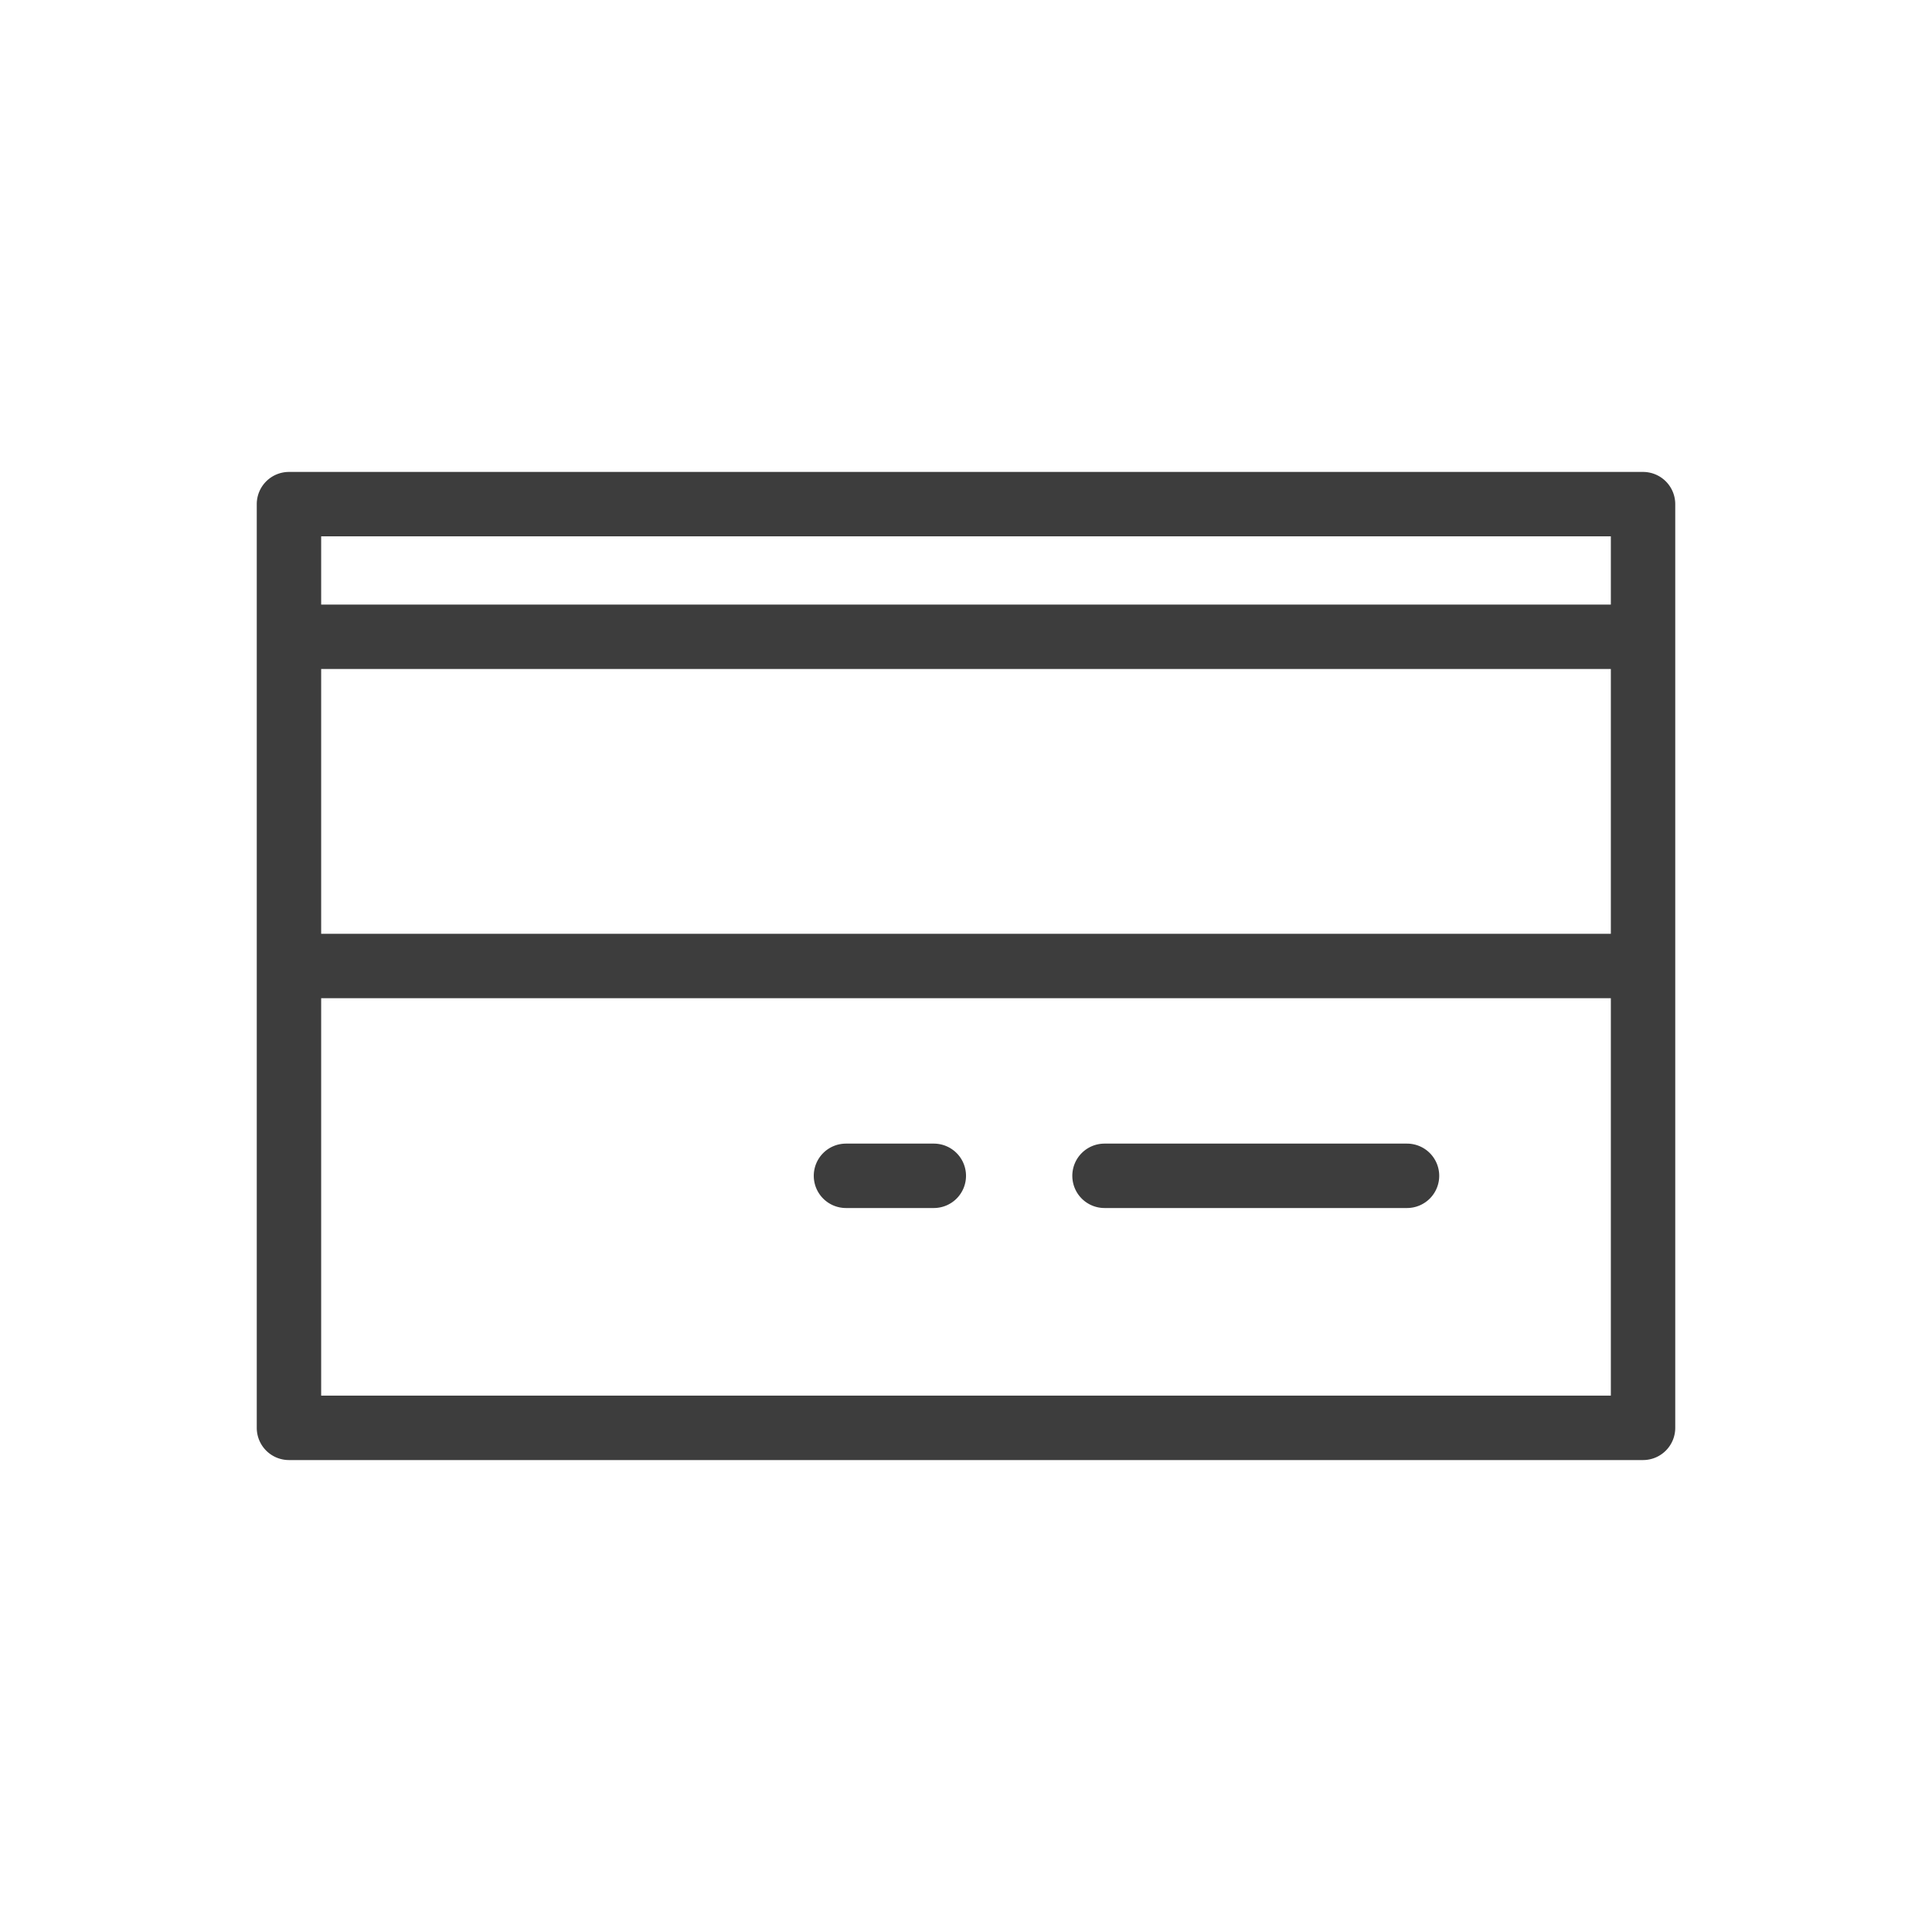
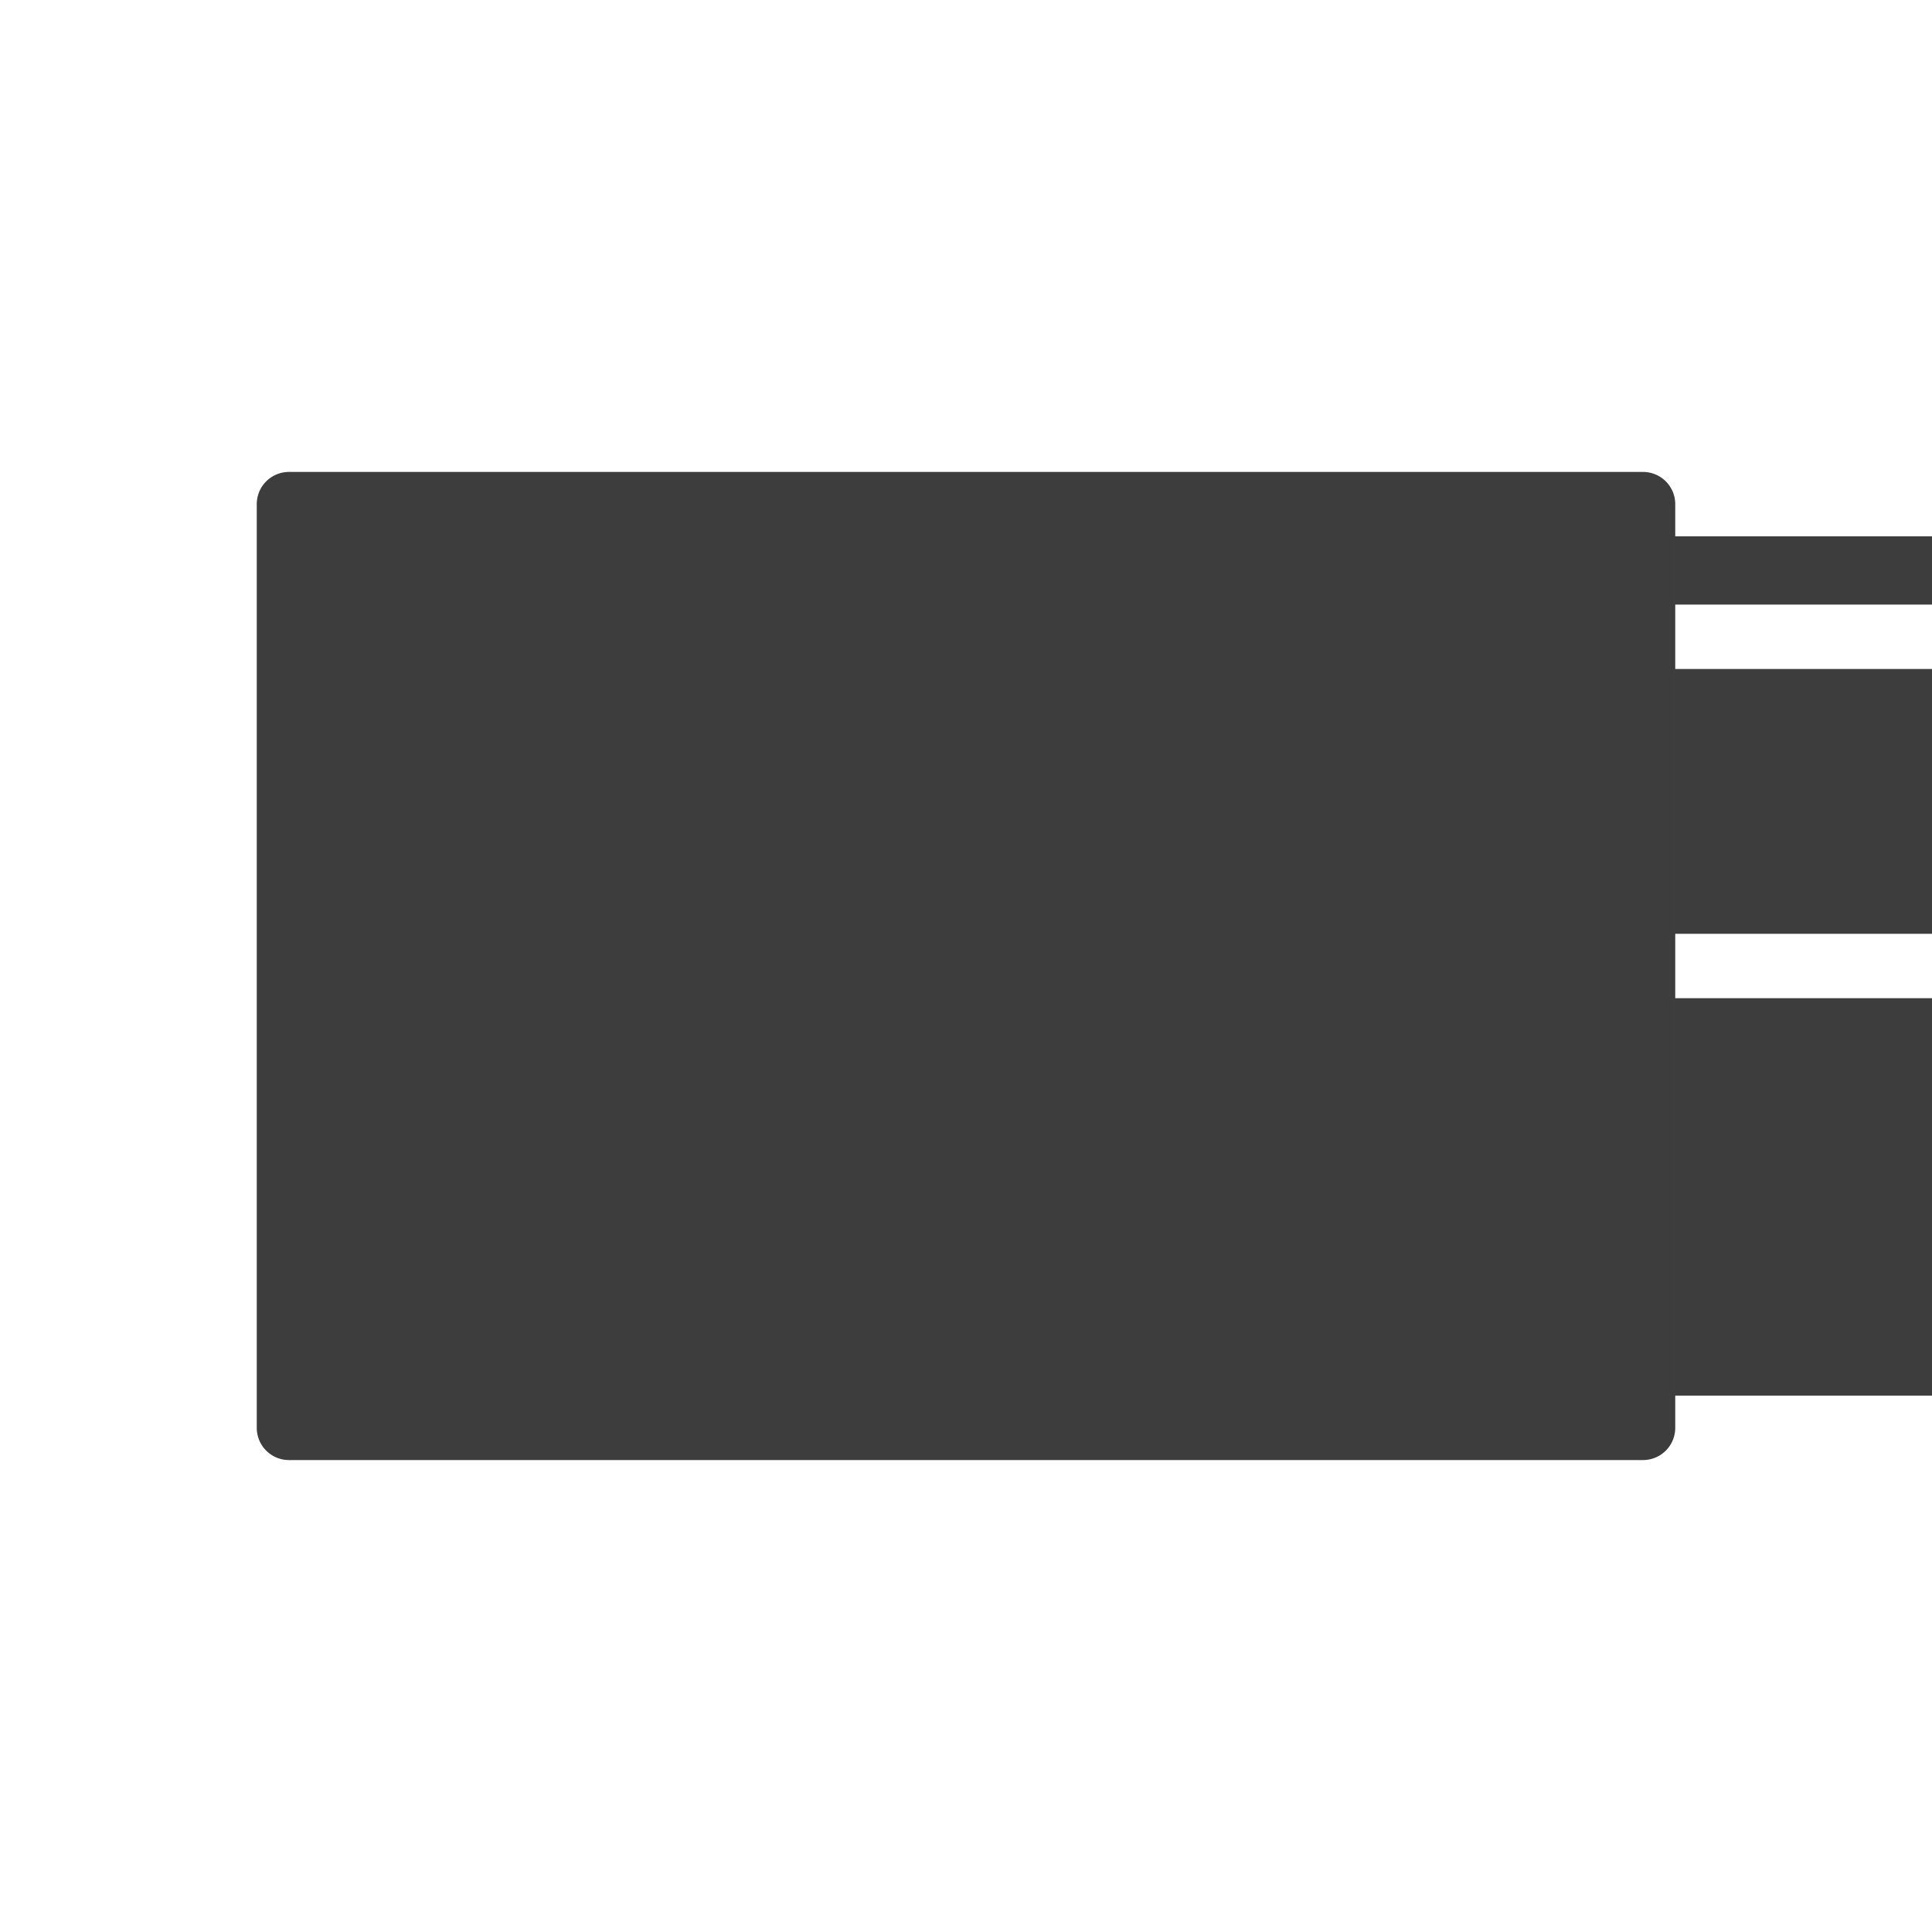
<svg xmlns="http://www.w3.org/2000/svg" width="800px" height="800px" viewBox="0 0 281.25 281.25" id="svg2" version="1.1" xml:space="preserve">
  <defs id="defs4" />
  <g id="layer1" transform="translate(6111.106,-4296.999)">
-     <path d="m -6069.04,4365.701 a 4.688,4.688 0 0 0 -4.688,4.688 v 19.314 115.155 a 4.688,4.688 0 0 0 4.688,4.688 h 197.119 a 4.688,4.688 0 0 0 4.688,-4.688 v -115.155 -19.314 a 4.688,4.688 0 0 0 -4.688,-4.688 z m 4.688,9.375 h 187.744 v 9.939 h -187.744 z m 0,19.314 h 187.744 v 38.546 h -187.744 z m 0,47.921 h 187.744 v 57.859 h -187.744 z m 76.399,21.169 a 4.688,4.688 0 0 0 -4.688,4.688 4.688,4.688 0 0 0 4.688,4.688 h 12.786 a 4.688,4.688 0 0 0 4.688,-4.688 4.688,4.688 0 0 0 -4.688,-4.688 z m 37.637,0 a 4.688,4.688 0 0 0 -4.688,4.688 4.688,4.688 0 0 0 4.688,4.688 h 44.035 a 4.688,4.688 0 0 0 4.688,-4.688 4.688,4.688 0 0 0 -4.688,-4.688 z" id="rect6722" style="color:#000000;fill:#3d3d3d;fill-opacity:1;fill-rule:evenodd;stroke-linecap:round;stroke-linejoin:round;-inkscape-stroke:none" />
+     <path d="m -6069.04,4365.701 a 4.688,4.688 0 0 0 -4.688,4.688 v 19.314 115.155 a 4.688,4.688 0 0 0 4.688,4.688 h 197.119 a 4.688,4.688 0 0 0 4.688,-4.688 v -115.155 -19.314 a 4.688,4.688 0 0 0 -4.688,-4.688 m 4.688,9.375 h 187.744 v 9.939 h -187.744 z m 0,19.314 h 187.744 v 38.546 h -187.744 z m 0,47.921 h 187.744 v 57.859 h -187.744 z m 76.399,21.169 a 4.688,4.688 0 0 0 -4.688,4.688 4.688,4.688 0 0 0 4.688,4.688 h 12.786 a 4.688,4.688 0 0 0 4.688,-4.688 4.688,4.688 0 0 0 -4.688,-4.688 z m 37.637,0 a 4.688,4.688 0 0 0 -4.688,4.688 4.688,4.688 0 0 0 4.688,4.688 h 44.035 a 4.688,4.688 0 0 0 4.688,-4.688 4.688,4.688 0 0 0 -4.688,-4.688 z" id="rect6722" style="color:#000000;fill:#3d3d3d;fill-opacity:1;fill-rule:evenodd;stroke-linecap:round;stroke-linejoin:round;-inkscape-stroke:none" />
  </g>
</svg>